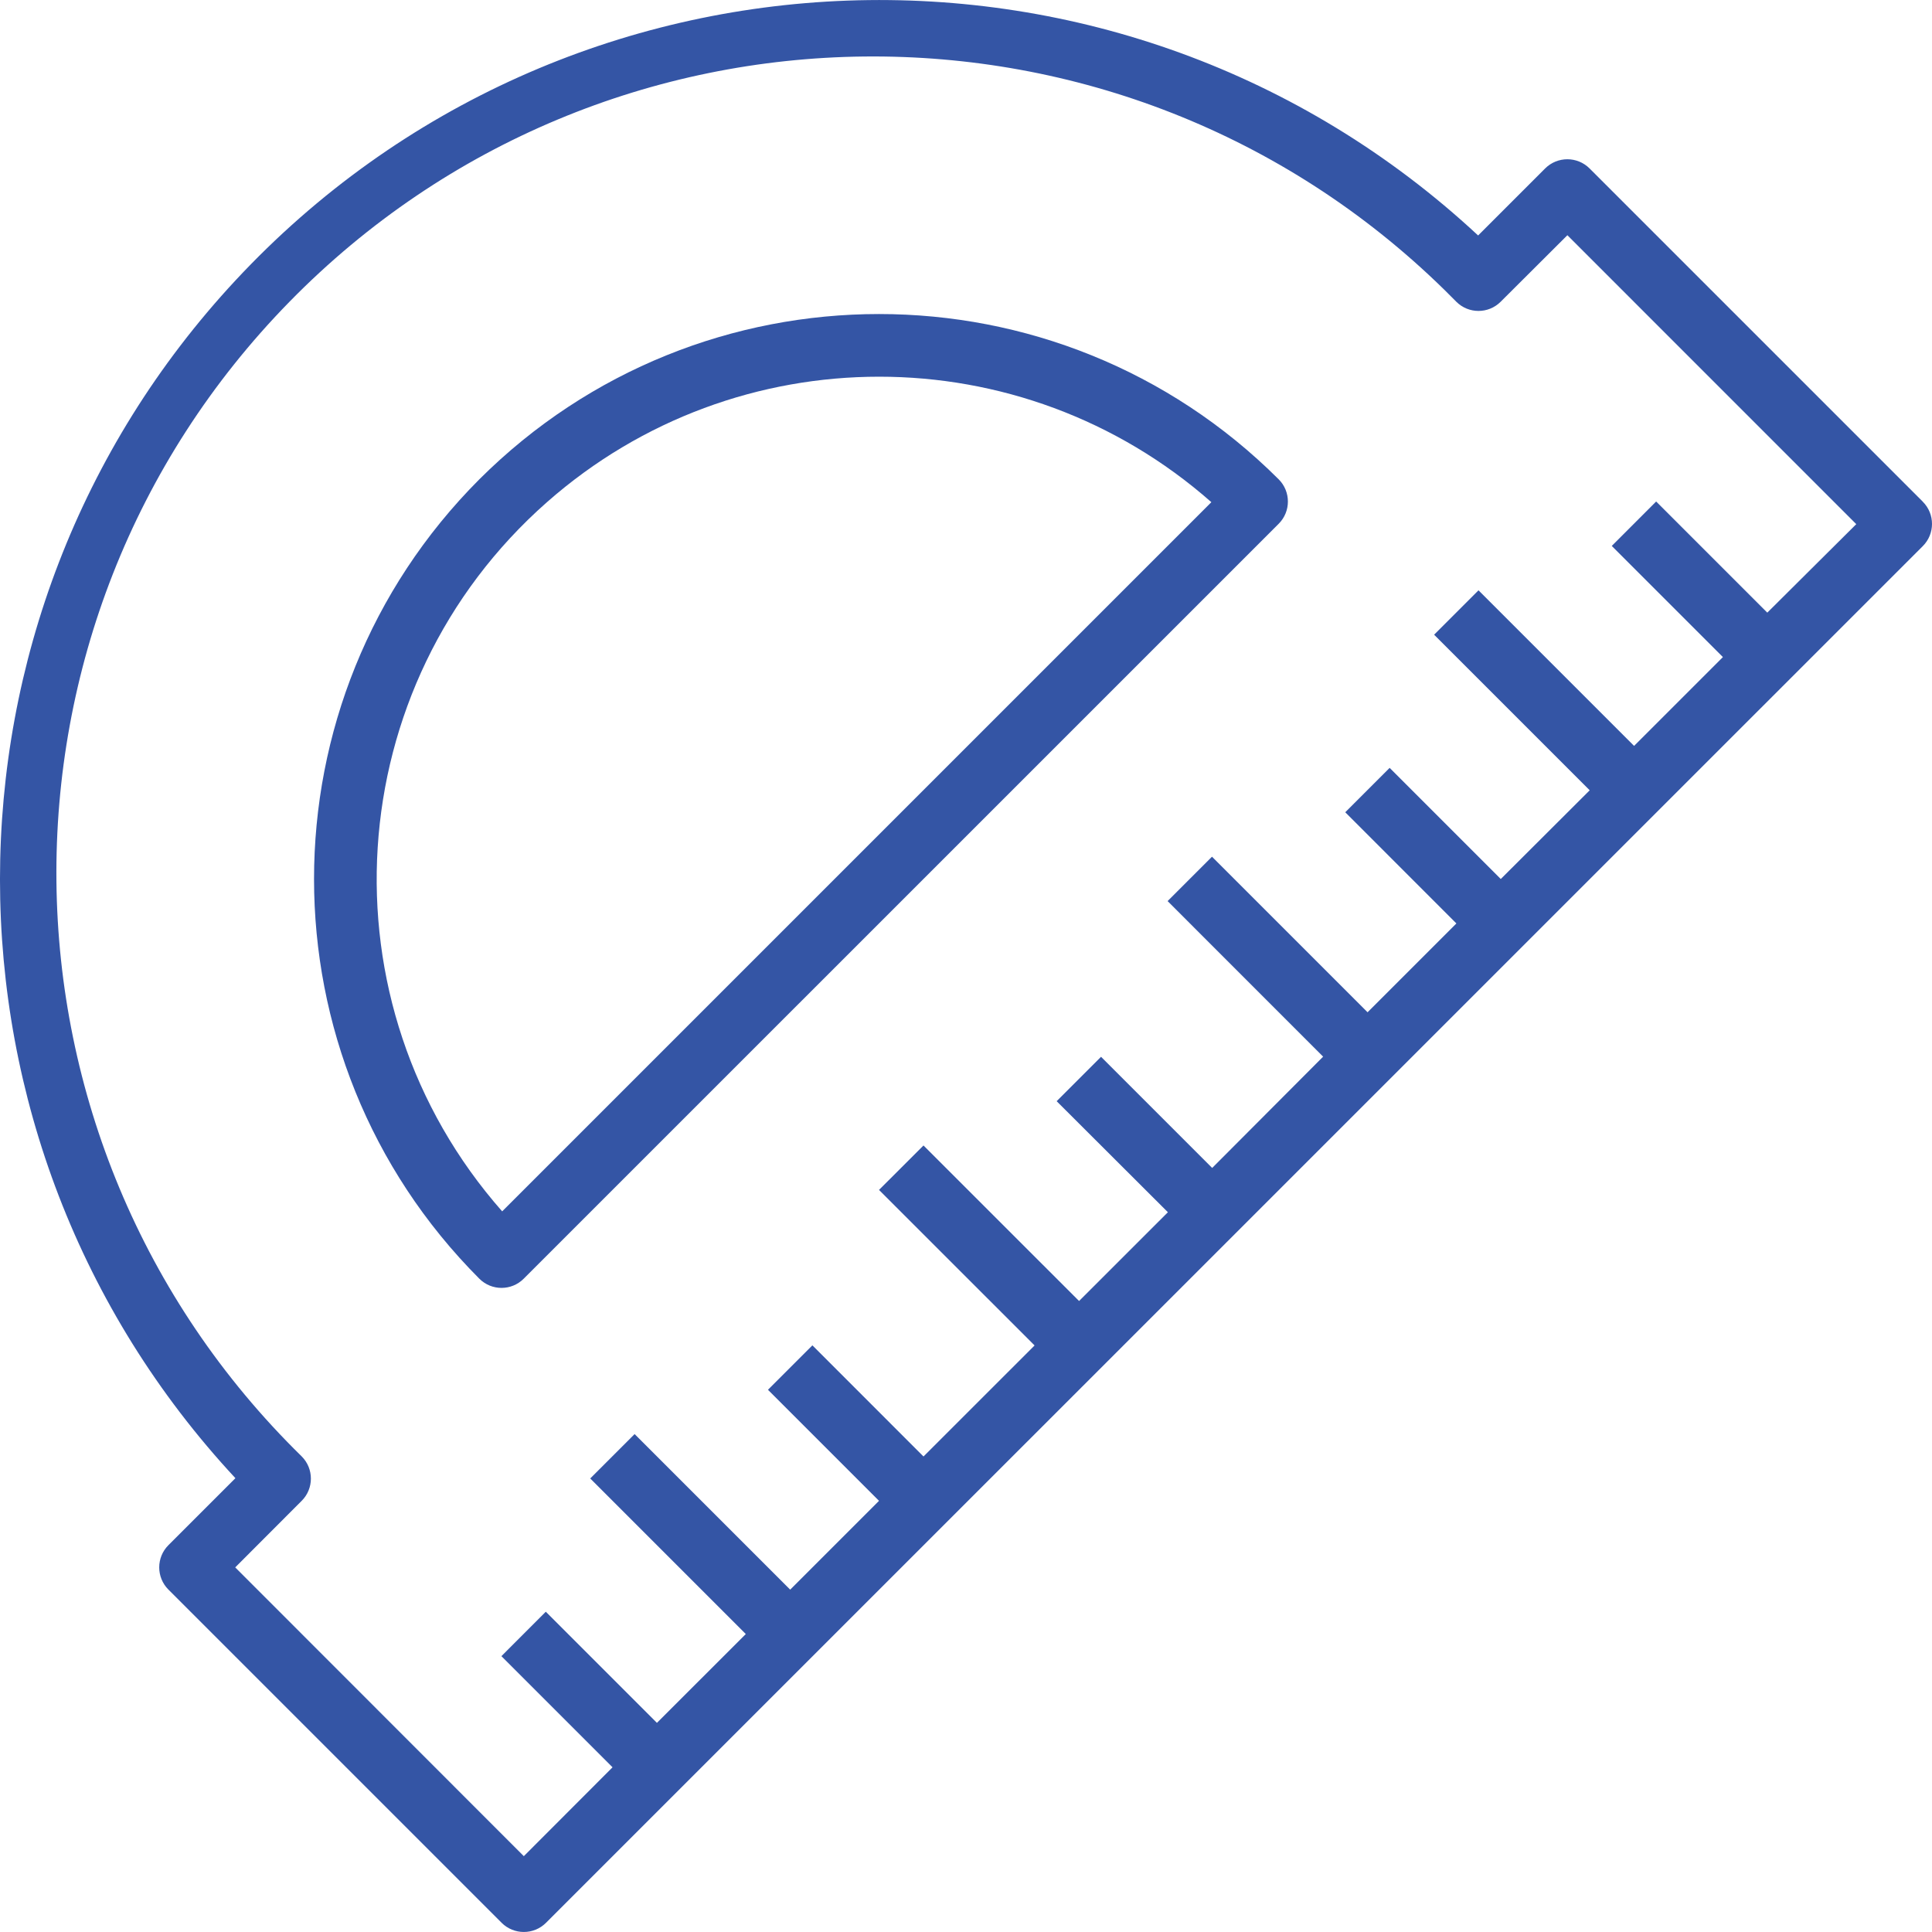
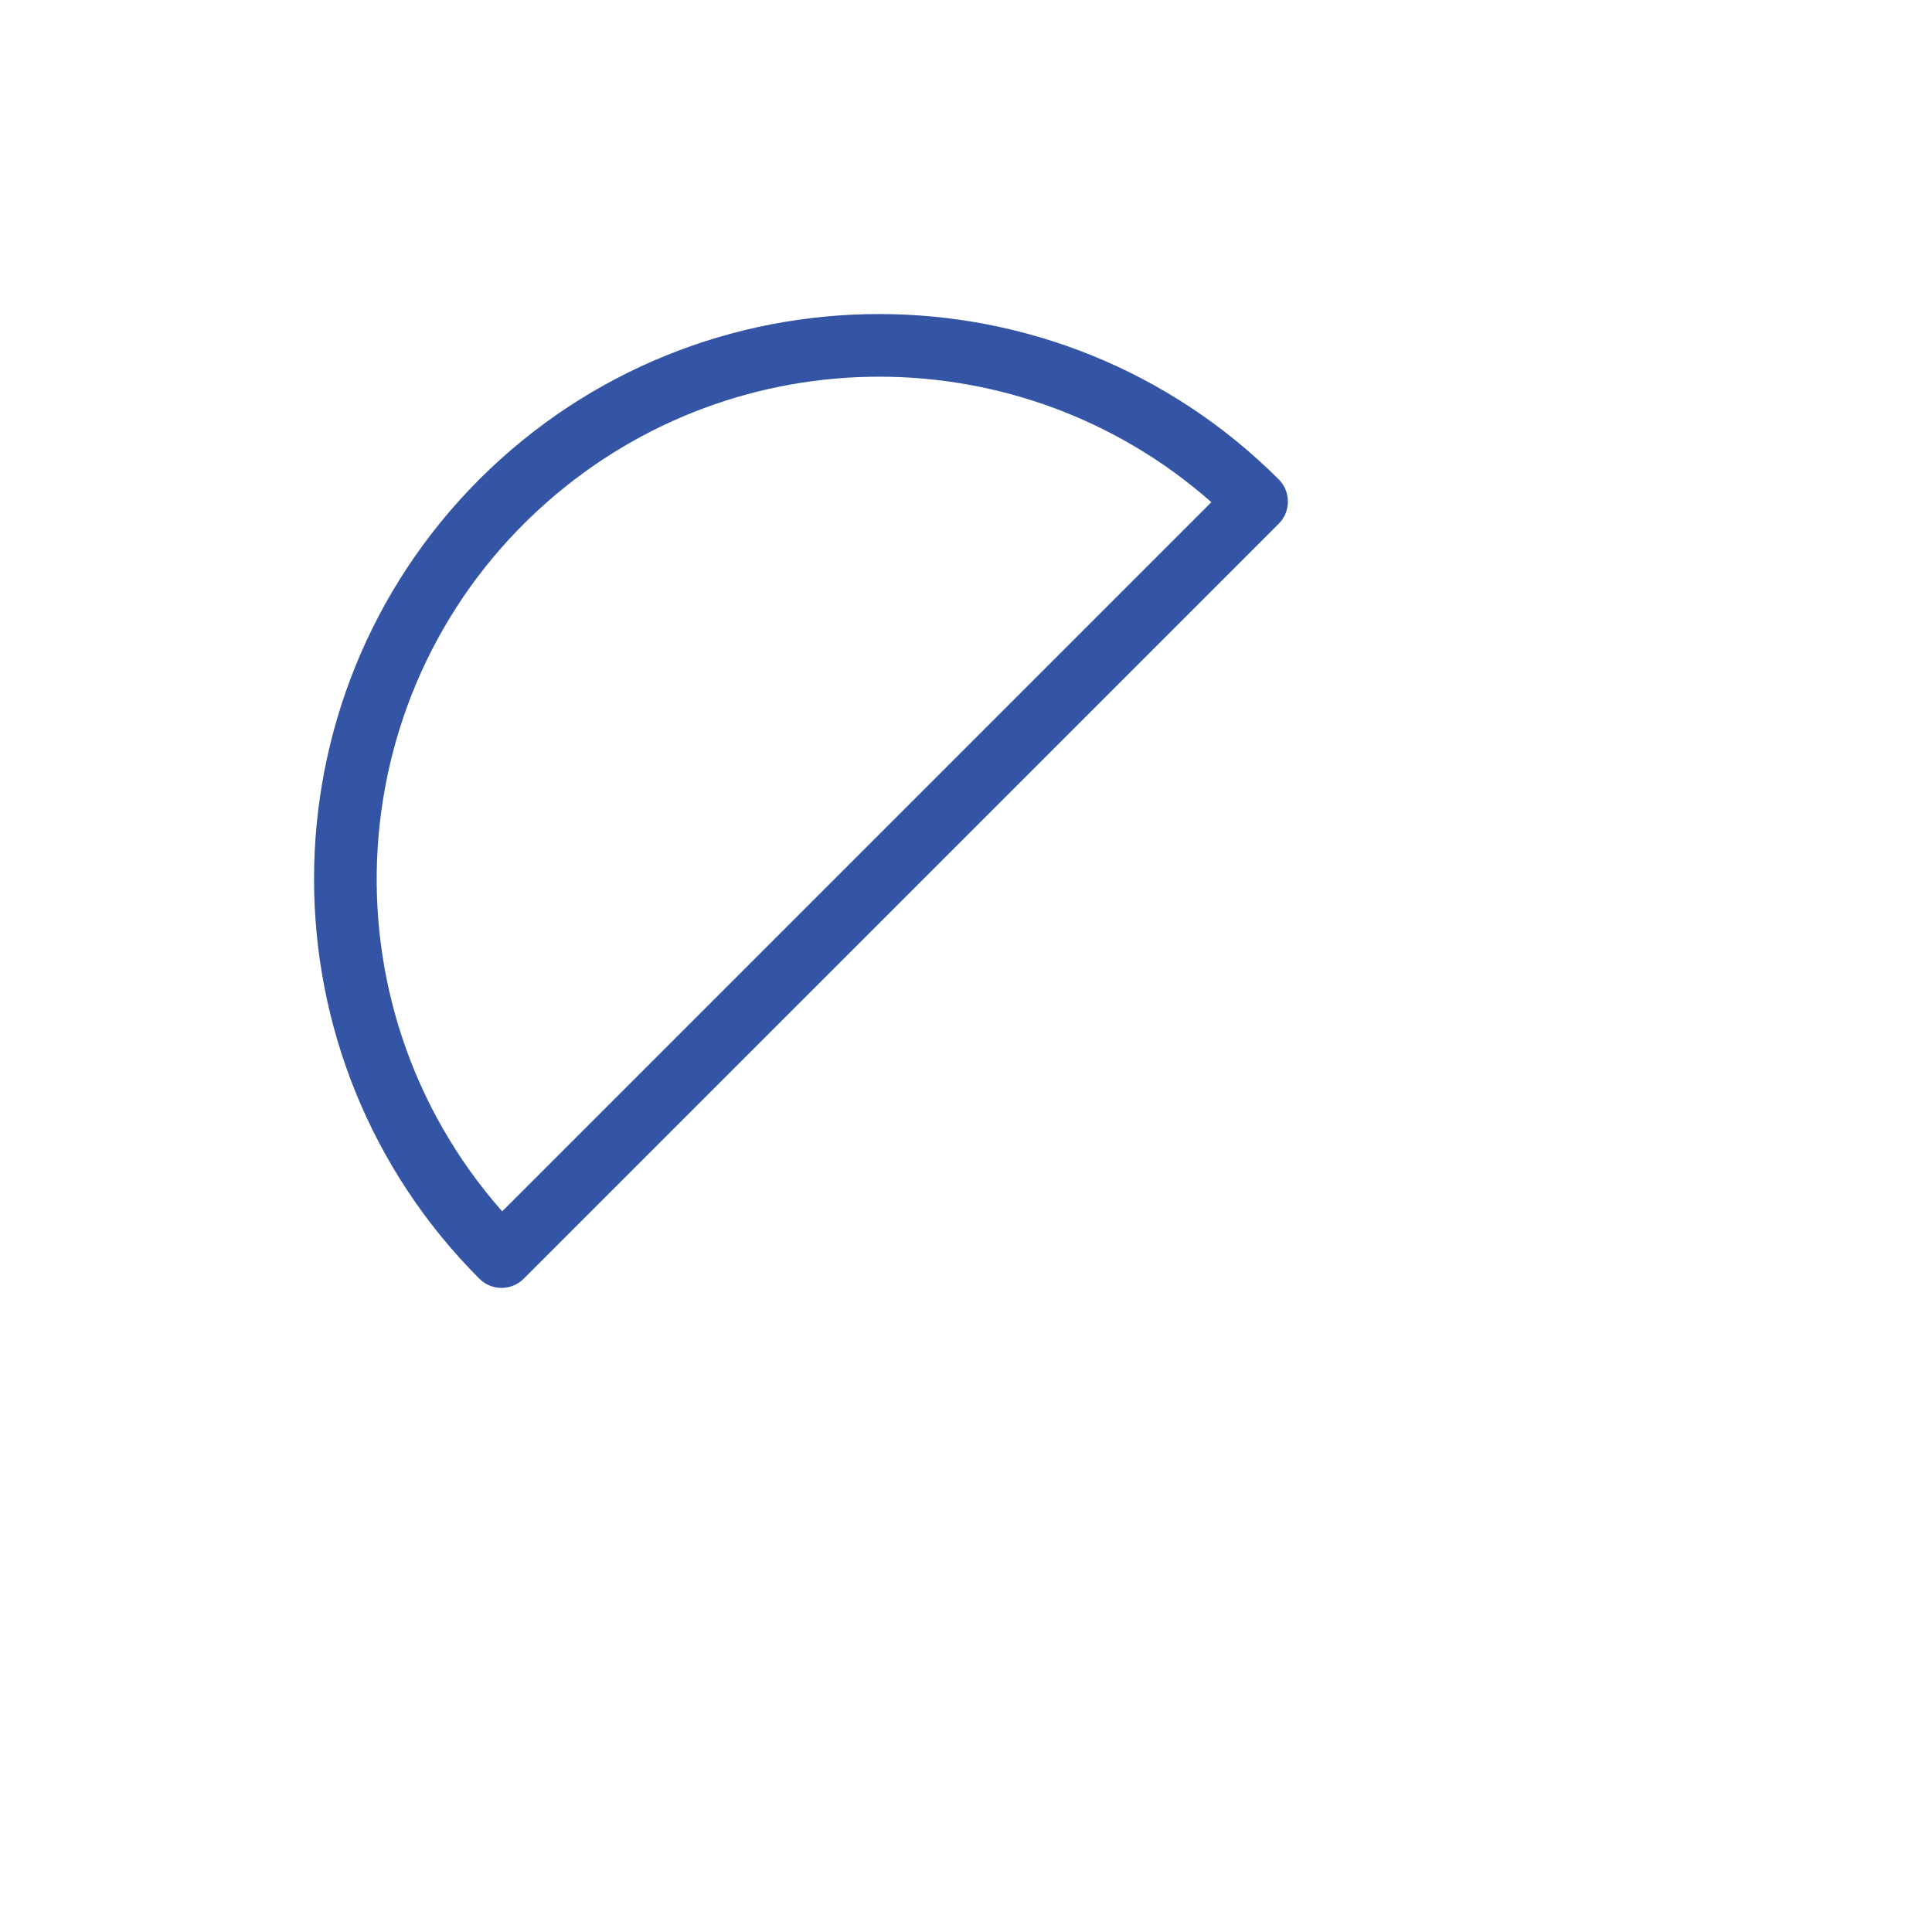
<svg xmlns="http://www.w3.org/2000/svg" width="40" height="40" viewBox="0 0 40 40" fill="none">
  <g id="Group">
    <g id="Group_2">
      <g id="Group_3">
        <path id="Vector" d="M9.924 9.924C5.361 14.497 5.361 21.901 9.924 26.474C10.178 26.728 10.589 26.728 10.843 26.474L26.474 10.844C26.728 10.59 26.728 10.178 26.474 9.924C21.901 5.361 14.497 5.361 9.924 9.924ZM10.397 25.08C6.599 20.77 7.013 14.196 11.324 10.397C15.255 6.933 21.149 6.933 25.08 10.397L10.397 25.08Z" fill="#3455A5" />
-         <path id="Vector_2" d="M39.81 10.388C39.81 10.387 39.809 10.386 39.809 10.386L32.91 3.487C32.656 3.234 32.245 3.234 31.991 3.487L30.603 4.875C23.241 -1.972 11.722 -1.555 4.874 5.807C-1.625 12.795 -1.625 23.616 4.874 30.604L3.487 31.991C3.233 32.245 3.233 32.657 3.487 32.911L10.385 39.809C10.639 40.063 11.051 40.063 11.305 39.809L39.809 11.307C40.063 11.054 40.064 10.642 39.81 10.388ZM36.59 12.684L34.289 10.383L33.37 11.303L35.671 13.604L33.832 15.443L30.611 12.222L29.692 13.141L32.913 16.362L31.072 18.199L28.771 15.898L27.852 16.817L30.153 19.119L28.314 20.958L25.093 17.737L24.174 18.656L27.394 21.877L25.097 24.181L22.796 21.88L21.877 22.799L24.18 25.098L22.341 26.936L19.12 23.716L18.199 24.636L21.42 27.856L19.12 30.155L16.82 27.854L15.9 28.774L18.199 31.073L16.36 32.912L13.139 29.691L12.22 30.61L15.441 33.831L13.601 35.67L11.3 33.369L10.381 34.289L12.682 36.59L10.845 38.43L4.87 32.451L6.246 31.073C6.5 30.819 6.5 30.407 6.246 30.153C-0.425 23.622 -0.539 12.919 5.993 6.248C12.524 -0.424 23.227 -0.537 29.898 5.994C29.983 6.078 30.068 6.162 30.151 6.247C30.405 6.501 30.816 6.501 31.07 6.247L32.451 4.87L38.432 10.852L36.59 12.684Z" fill="#3455A5" />
      </g>
    </g>
  </g>
</svg>